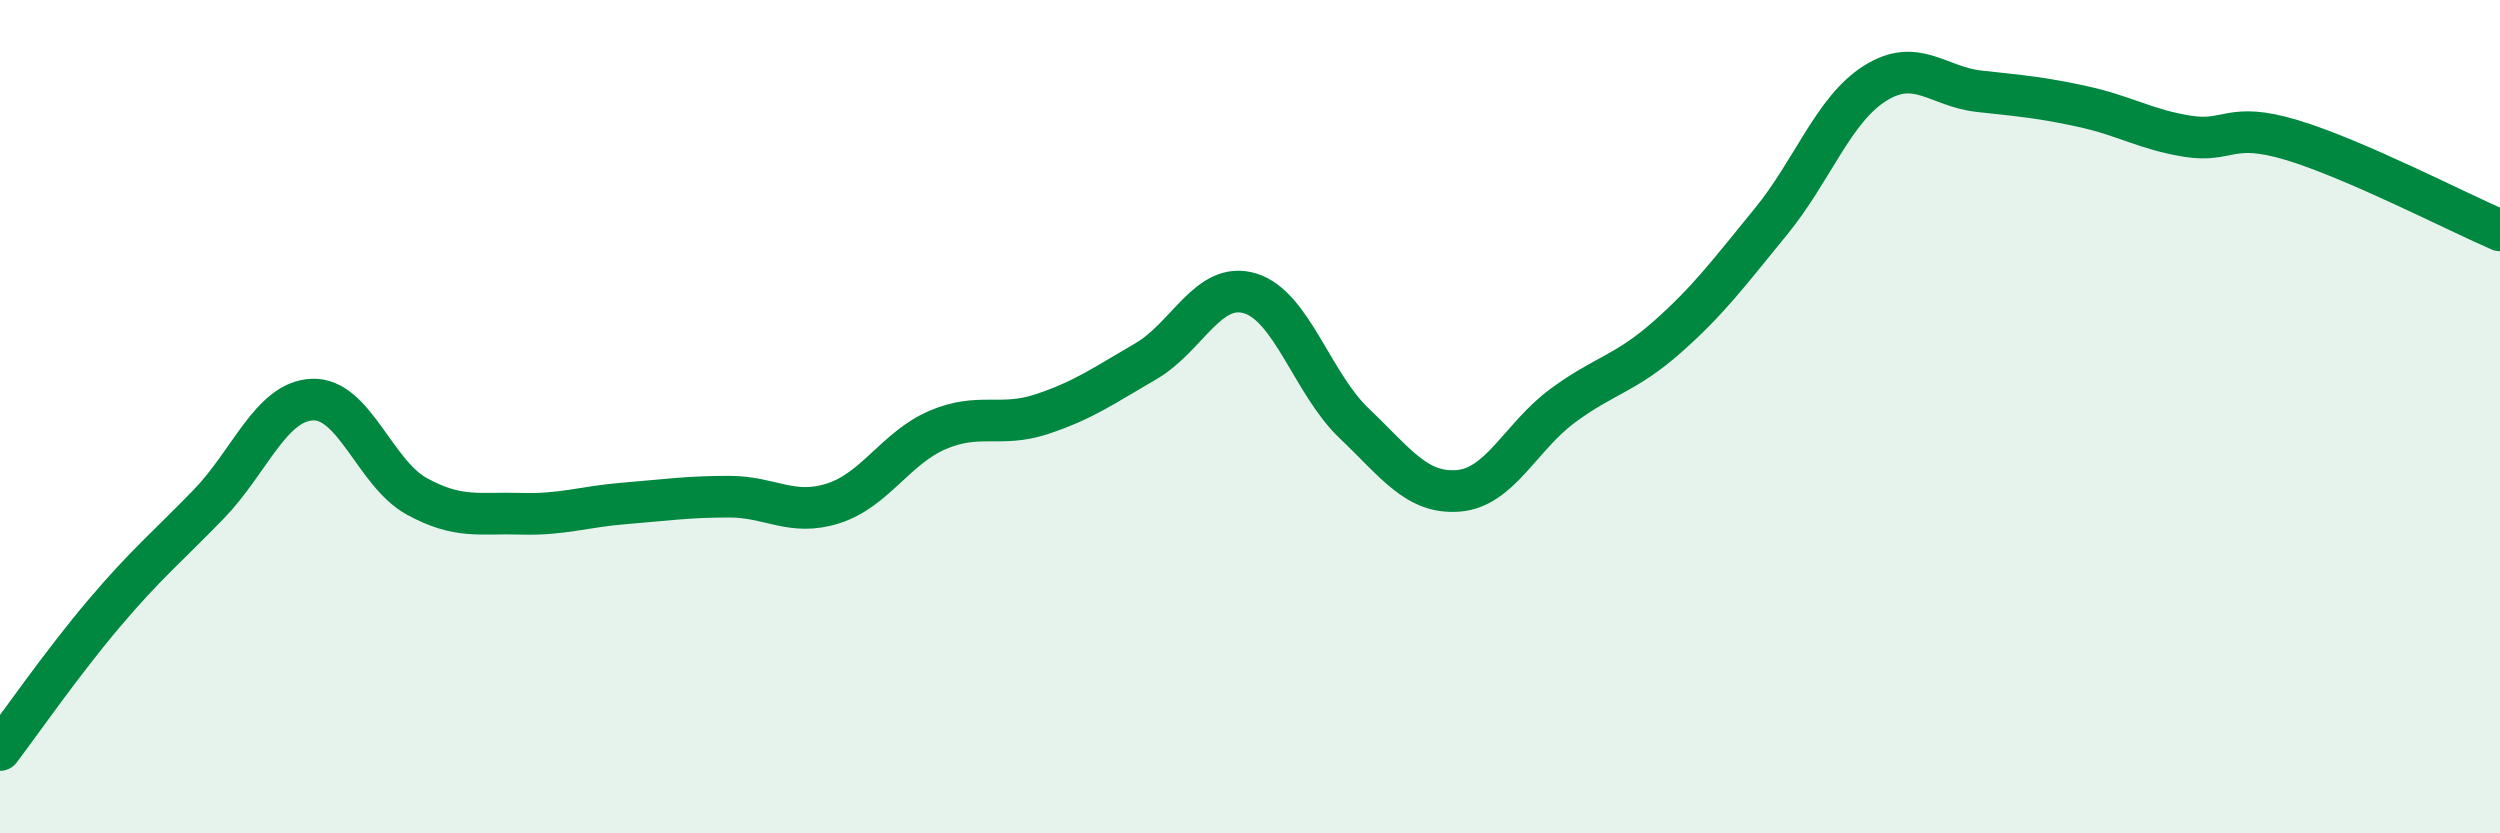
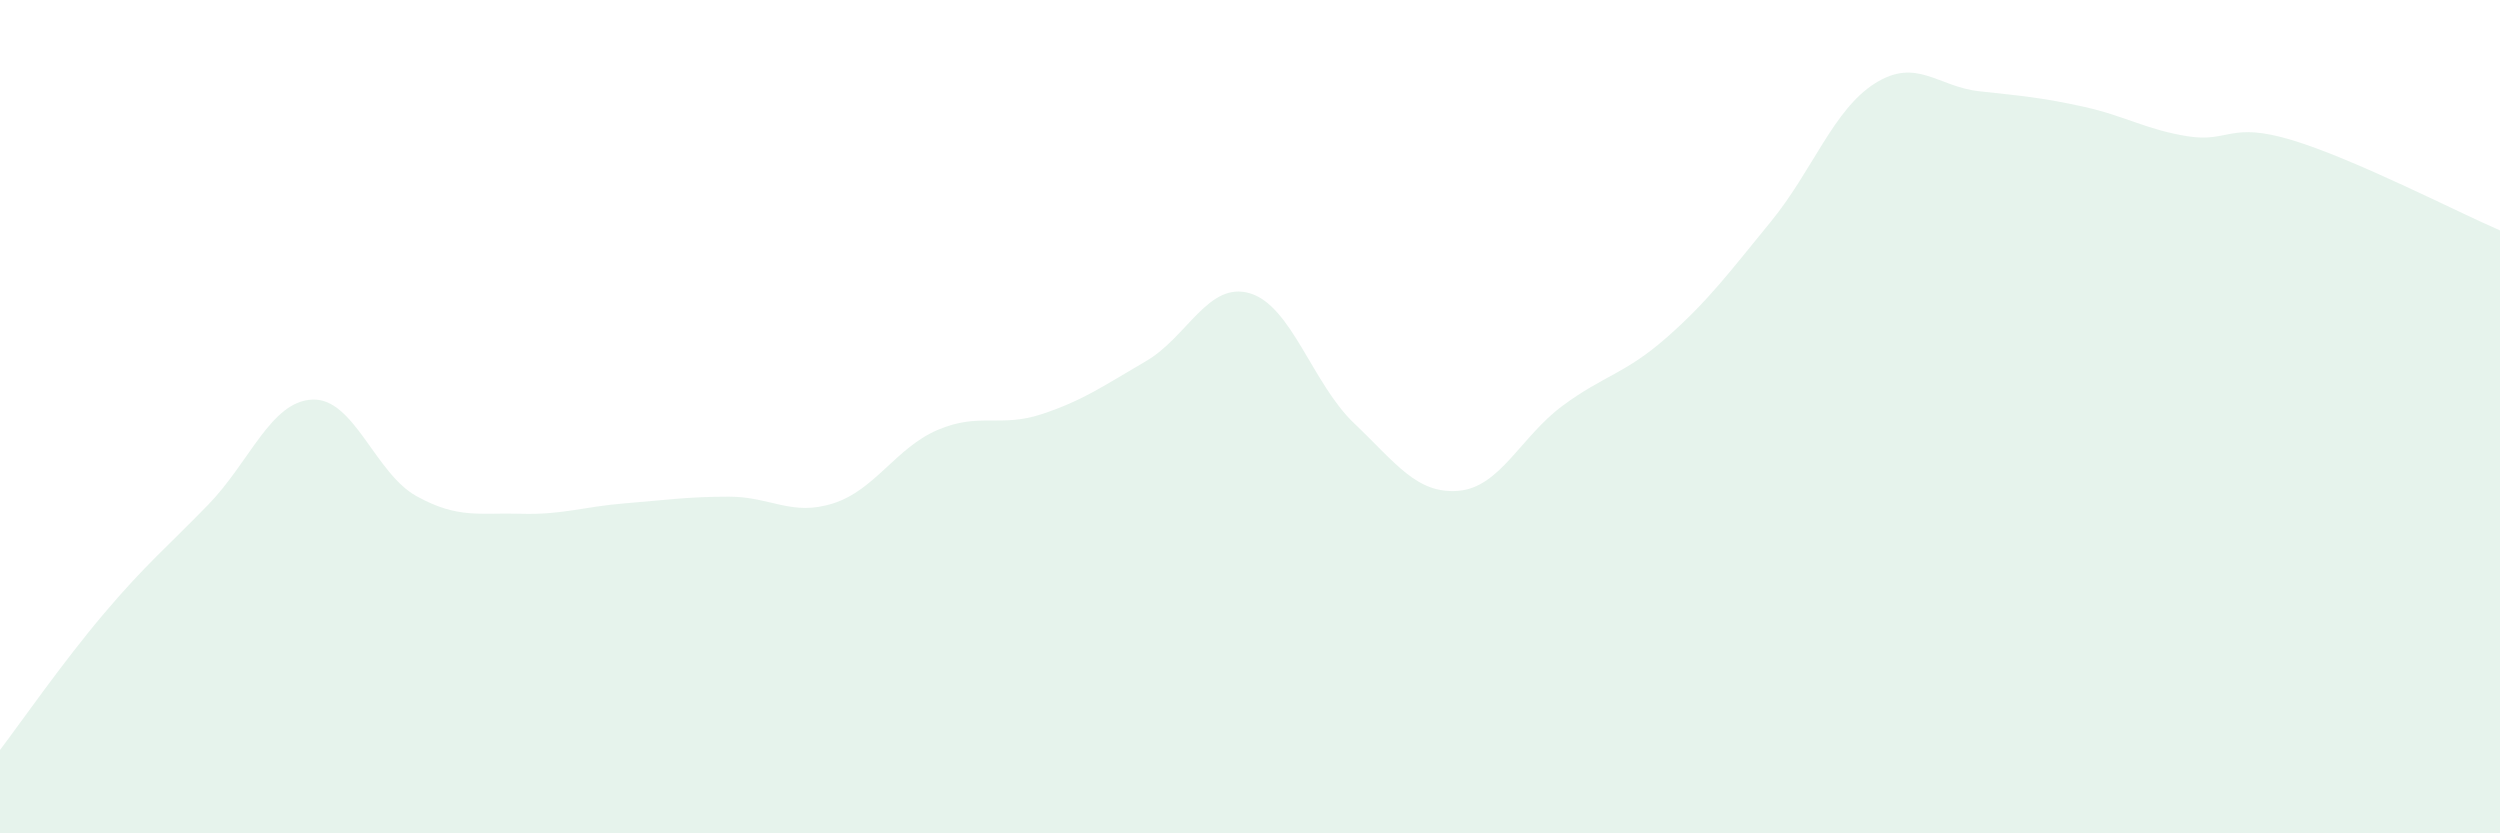
<svg xmlns="http://www.w3.org/2000/svg" width="60" height="20" viewBox="0 0 60 20">
  <path d="M 0,18 C 0.5,17.34 1.5,15.9 2.5,14.72 C 3.5,13.54 4,13.14 5,12.11 C 6,11.08 6.5,9.63 7.5,9.59 C 8.5,9.55 9,11.36 10,11.91 C 11,12.46 11.5,12.3 12.5,12.33 C 13.5,12.36 14,12.16 15,12.08 C 16,12 16.5,11.92 17.5,11.92 C 18.5,11.92 19,12.4 20,12.08 C 21,11.76 21.5,10.75 22.5,10.32 C 23.5,9.89 24,10.27 25,9.94 C 26,9.61 26.5,9.25 27.5,8.67 C 28.5,8.09 29,6.74 30,7.04 C 31,7.34 31.5,9.21 32.5,10.16 C 33.5,11.11 34,11.86 35,11.78 C 36,11.7 36.5,10.48 37.5,9.74 C 38.5,9 39,8.98 40,8.1 C 41,7.22 41.5,6.54 42.5,5.32 C 43.5,4.1 44,2.63 45,2 C 46,1.37 46.5,2.08 47.5,2.19 C 48.5,2.3 49,2.34 50,2.56 C 51,2.78 51.5,3.11 52.5,3.27 C 53.5,3.43 53.5,2.91 55,3.36 C 56.5,3.81 59,5.1 60,5.53L60 20L0 20Z" fill="#008740" opacity="0.1" stroke-linecap="round" stroke-linejoin="round" />
-   <path d="M 0,18 C 0.5,17.34 1.5,15.9 2.5,14.72 C 3.5,13.54 4,13.14 5,12.11 C 6,11.08 6.5,9.63 7.5,9.59 C 8.5,9.55 9,11.36 10,11.91 C 11,12.46 11.5,12.3 12.5,12.33 C 13.5,12.36 14,12.16 15,12.08 C 16,12 16.5,11.92 17.5,11.92 C 18.5,11.92 19,12.4 20,12.08 C 21,11.76 21.5,10.75 22.5,10.32 C 23.5,9.89 24,10.27 25,9.94 C 26,9.61 26.5,9.25 27.5,8.67 C 28.5,8.09 29,6.74 30,7.04 C 31,7.34 31.5,9.21 32.5,10.16 C 33.5,11.11 34,11.86 35,11.78 C 36,11.7 36.5,10.48 37.5,9.74 C 38.5,9 39,8.98 40,8.1 C 41,7.22 41.5,6.54 42.5,5.32 C 43.5,4.1 44,2.63 45,2 C 46,1.37 46.5,2.08 47.5,2.19 C 48.5,2.3 49,2.34 50,2.56 C 51,2.78 51.5,3.11 52.5,3.27 C 53.5,3.43 53.5,2.91 55,3.36 C 56.5,3.81 59,5.1 60,5.53" stroke="#008740" stroke-width="1" fill="none" stroke-linecap="round" stroke-linejoin="round" />
</svg>